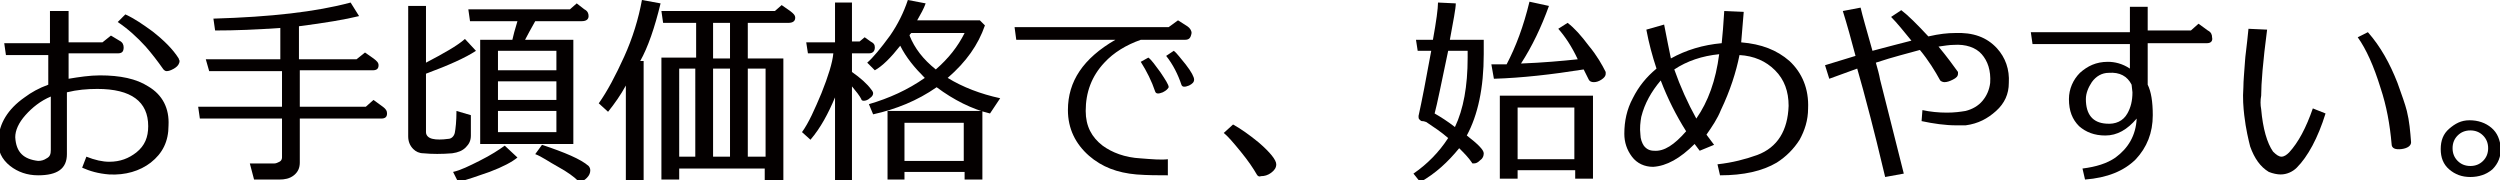
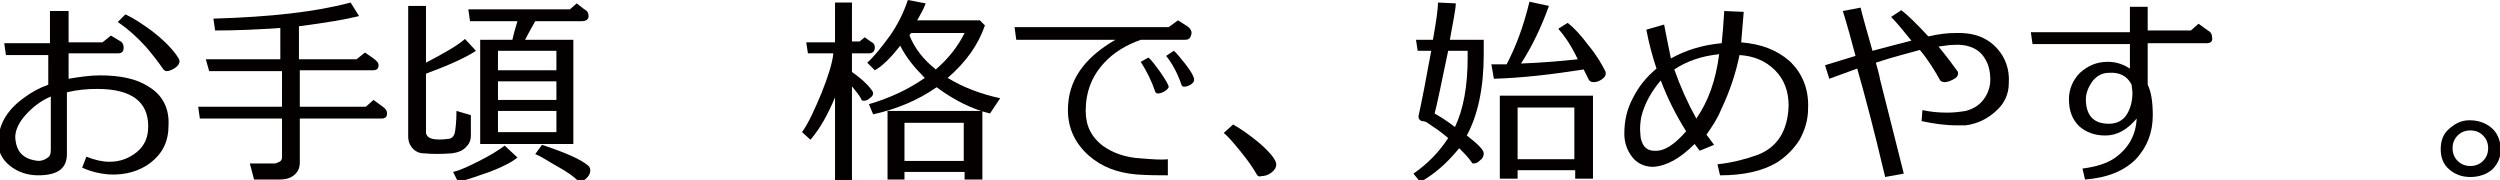
<svg xmlns="http://www.w3.org/2000/svg" version="1.1" id="レイヤー_1" x="0px" y="0px" width="295.2px" height="21.3px" viewBox="0 0 295.2 21.3" style="enable-background:new 0 0 295.2 21.3;" xml:space="preserve">
  <g>
    <path style="fill:#040000;" d="M5.9,6.5H0.7L0.5,5.1h5.4V1.3h2.2V5h4l1-0.8l1,0.6c0.4,0.2,0.5,0.5,0.5,0.8c0,0.5-0.2,0.7-0.7,0.7   H8.1v3c1.2-0.2,2.5-0.4,3.7-0.4c2.4,0,4.3,0.4,5.7,1.3c1.7,1,2.5,2.6,2.4,4.6c0,1.9-0.7,3.3-2.1,4.4c-1.3,1-3,1.5-4.9,1.4   c-1.3-0.1-2.3-0.4-3.2-0.8l0.5-1.3c1,0.4,1.9,0.6,2.7,0.6c1.3,0,2.3-0.4,3.2-1.1c1-0.8,1.4-1.8,1.4-3.1c0-2.9-2-4.4-6-4.4   c-1.2,0-2.4,0.1-3.6,0.4v7.3c0,1.7-1.1,2.5-3.4,2.5c-1.3,0-2.4-0.4-3.3-1.1c-1-0.8-1.5-1.8-1.4-3.1c0.1-1.9,1.1-3.6,3.1-5   c0.8-0.6,1.7-1.1,2.8-1.5V6.5z M4.5,19c0.4,0,0.7-0.1,1-0.3c0.4-0.2,0.5-0.5,0.5-1v-6.3c-1.2,0.5-2.2,1.3-3,2.2   c-0.8,0.9-1.2,1.8-1.2,2.6C1.9,18,2.8,18.8,4.5,19z M13.9,2.6l0.9-0.9c1.1,0.5,2.1,1.2,3.2,2c1.4,1.1,2.4,2.1,3.1,3.2   c0,0.1,0.1,0.2,0.1,0.3c0,0.3-0.2,0.6-0.5,0.8s-0.7,0.4-1,0.4c-0.2,0-0.3-0.1-0.4-0.2c-0.7-1-1.4-1.9-2.1-2.7   C16.2,4.4,15.1,3.4,13.9,2.6z" />
    <path style="fill:#040000;" d="M35.3,3.1V7h6.8l1-0.8l1,0.7c0.4,0.3,0.6,0.5,0.6,0.8c0,0.4-0.2,0.6-0.7,0.6h-8.6v4.3h7.8l0.9-0.8   l1.1,0.8c0.4,0.3,0.5,0.5,0.5,0.8c0,0.4-0.2,0.6-0.7,0.6h-9.6v5.2c0,0.6-0.2,1.1-0.7,1.5s-1.1,0.5-1.7,0.5h-3l-0.5-1.9h2.9   c0.2,0,0.4-0.1,0.6-0.2c0.2-0.1,0.3-0.3,0.3-0.5v-4.6h-9.7l-0.2-1.4h9.9V8.4h-8.6L24.3,7h8.8V3.3c-2.8,0.2-5.3,0.3-7.7,0.3   l-0.2-1.4C32,2,37.3,1.4,41.4,0.3l1,1.6C40.8,2.3,38.4,2.7,35.3,3.1z" />
    <path style="fill:#040000;" d="M53.4,18.1c-1.2,0.1-2.4,0.1-3.4,0c-0.5,0-0.9-0.2-1.2-0.5c-0.4-0.4-0.6-0.9-0.6-1.5V0.7h2.1v6.7   c2.1-1.1,3.7-2,4.6-2.8l1.3,1.4c-1.2,0.8-3.2,1.7-5.9,2.7v6.9c0,0.4,0.3,0.7,0.8,0.8c0.4,0.1,1.1,0.1,1.8,0c0.4,0,0.7-0.3,0.8-0.7   c0.1-0.5,0.2-1.4,0.2-2.6l1.7,0.5V16c0,0.6-0.2,1-0.6,1.4C54.6,17.8,54.1,18,53.4,18.1z M54.1,21.5l-0.6-1.2   c0.9-0.2,1.9-0.7,3.1-1.3c1.4-0.7,2.3-1.3,3-1.8l1.5,1.4c-0.6,0.5-1.7,1.1-3.3,1.7C56.4,20.8,55.2,21.2,54.1,21.5z M60.5,4.7   c0.1-0.5,0.3-1.2,0.6-2.2h-5.6l-0.2-1.4h12l0.8-0.7L69,1.1c0.4,0.2,0.5,0.5,0.5,0.8c0,0.4-0.3,0.6-0.8,0.6h-5.5   c-0.5,0.9-0.9,1.6-1.2,2.2h5.7V17H56.7V4.7H60.5z M58.8,8.3h6.9V6h-6.9V8.3z M58.8,11.8h6.9V9.6h-6.9V11.8z M65.7,13.1h-6.9v2.5   h6.9V13.1z M63.2,18.2l0.8-1.1c2.7,0.9,4.6,1.7,5.5,2.5c0.1,0.1,0.2,0.3,0.2,0.5c0,0.3-0.1,0.6-0.4,0.9s-0.5,0.4-0.8,0.4   c-0.1,0-0.2,0-0.3-0.1c-0.4-0.4-1.2-1-2.3-1.6S64,18.5,63.2,18.2z" />
-     <path style="fill:#040000;" d="M73.9,10.1c-0.6,1.1-1.3,2.1-2.1,3.1l-1.1-1c1-1.4,2-3.3,3-5.5c1-2.2,1.7-4.5,2.1-6.7L78,0.4   c-0.7,2.9-1.5,5.2-2.4,6.8H76v14.4h-2.1V10.1z M90.3,19.9H80.2v1.3h-2.1V6.8h4.1V2.7h-3.9l-0.2-1.4h13.4l0.8-0.7l1,0.7   c0.4,0.3,0.6,0.5,0.6,0.8c0,0.4-0.3,0.6-0.8,0.6h-4.8v4.2h4.2v14.4h-2.2V19.9z M80.2,18.5h1.9V8.1h-1.9V18.5z M86.2,2.7h-2v4.2h2   V2.7z M84.2,18.5h2V8.1h-2V18.5z M88.3,18.5h2.1V8.1h-2.1V18.5z" />
    <path style="fill:#040000;" d="M100.6,8.5c1,0.7,1.8,1.4,2.3,2.1c0.1,0.1,0.2,0.3,0.2,0.4c0,0.2-0.1,0.4-0.4,0.6   c-0.2,0.2-0.5,0.3-0.7,0.3c-0.2,0-0.3-0.1-0.3-0.2c-0.2-0.4-0.6-0.9-1.1-1.5v11.3h-2V11.5c-0.8,1.9-1.7,3.6-2.9,5l-1-0.9   c0.8-1.1,1.5-2.7,2.3-4.6c0.8-2,1.3-3.6,1.4-4.7h-3l-0.2-1.3h3.4V0.3h2v4.6h0.9l0.6-0.5l0.7,0.5c0.4,0.2,0.5,0.4,0.5,0.7   c0,0.4-0.2,0.7-0.7,0.7h-2V8.5z M110.6,10.3c-2.3,1.6-4.8,2.6-7.5,3.2l-0.5-1.2c2.4-0.7,4.6-1.7,6.6-3.1C108,8,107,6.8,106.3,5.4   c-1.1,1.4-2.1,2.4-3,2.9l-0.9-0.9c0.7-0.6,1.6-1.7,2.7-3.2c0.9-1.3,1.6-2.7,2.1-4.2l2.1,0.4c-0.2,0.6-0.6,1.3-1,2h7.4l0.6,0.6   c-0.8,2.3-2.2,4.3-4.4,6.2c1.8,1.1,3.9,1.9,6.2,2.4l-1.2,1.8C114.8,12.9,112.6,11.8,110.6,10.3z M113.8,20.3h-7v0.9h-2v-8.1h11.2   v8.1h-2.1V20.3z M106.8,19h7v-4.5h-7V19z M110.5,8.2c1.5-1.3,2.6-2.7,3.4-4.3h-6.3c-0.1,0.1-0.2,0.2-0.2,0.3   C108,5.7,109,7,110.5,8.2z" />
    <path style="fill:#040000;" d="M139.9,4.7h-5.2c-1.7,0.6-3.2,1.5-4.3,2.7c-1.5,1.6-2.2,3.5-2.2,5.7c0,1.8,0.7,3.1,2,4.1   c1.1,0.8,2.6,1.4,4.5,1.5c1.3,0.1,2.4,0.2,3.2,0.1l0,1.9c-1.1,0-2.4,0-3.7-0.1c-2.3-0.2-4.1-0.9-5.6-2.2c-1.6-1.4-2.5-3.2-2.5-5.4   c0-3.4,1.8-6.1,5.6-8.3H120l-0.2-1.5H138l1.1-0.8l1.1,0.7c0.3,0.2,0.5,0.5,0.5,0.8C140.6,4.5,140.4,4.7,139.9,4.7z M137.3,10.9   c-0.5,0.2-0.8,0.2-0.9-0.1c-0.4-1.2-1-2.4-1.7-3.5l0.9-0.5c0.4,0.3,0.8,0.9,1.4,1.7c0.6,0.9,1,1.5,1,1.8   C137.9,10.5,137.7,10.7,137.3,10.9z M140.4,10.1c-0.5,0.2-0.8,0.2-0.9-0.1c-0.4-1.2-1-2.4-1.8-3.4l0.9-0.6c0.4,0.3,0.8,0.9,1.4,1.6   c0.7,0.9,1,1.5,1,1.8C141,9.7,140.8,9.9,140.4,10.1z" />
    <path style="fill:#040000;" d="M148.4,20.6c-0.4-0.7-1-1.6-1.9-2.7c-0.9-1.1-1.5-1.8-2-2.2l1.1-1c0.9,0.5,1.9,1.2,3,2.1   c1.4,1.2,2.1,2.1,2.1,2.6c0,0.4-0.2,0.7-0.6,1s-0.8,0.4-1.2,0.4C148.7,20.9,148.5,20.8,148.4,20.6z" />
    <path style="fill:#040000;" d="M172.3,17.5c-1.3,1.6-2.8,3-4.6,4l-0.8-1c1.6-1.1,3-2.5,4.1-4.2c-0.8-0.7-1.7-1.3-2.6-1.9   c-0.1,0-0.2-0.1-0.5-0.1c-0.1,0-0.2-0.1-0.3-0.2c-0.1-0.1-0.1-0.2-0.1-0.4c0.4-1.8,0.9-4.4,1.5-7.7h-1.6l-0.2-1.3h2   c0.4-2.2,0.6-3.7,0.6-4.4l2.1,0.1c0,0.6-0.3,2.1-0.7,4.3h4v1.7c0,4-0.7,7.2-2,9.6c1.3,1,2,1.7,2,2.1c0,0.3-0.1,0.6-0.4,0.8   c-0.3,0.3-0.5,0.4-0.8,0.4c-0.1,0-0.2,0-0.2-0.1C173.4,18.6,172.9,18.1,172.3,17.5z M171.8,15c1-2.1,1.5-4.8,1.5-8.2V6H171   c-0.8,3.8-1.3,6.3-1.6,7.4C170.1,13.8,170.9,14.3,171.8,15z M184,3.4l1.1-0.7c0.8,0.6,1.6,1.5,2.5,2.7c1,1.2,1.6,2.3,2,3.1   c0,0.1,0,0.2,0,0.2c0,0.3-0.2,0.5-0.5,0.7c-0.3,0.2-0.6,0.3-0.9,0.3c-0.3,0-0.5-0.1-0.6-0.3c-0.2-0.4-0.4-0.8-0.6-1.2   c-3.8,0.6-7.3,1-10.6,1.1l-0.3-1.7c0.5,0,1.1,0,1.8,0c1.1-2.1,2-4.5,2.7-7.4l2.3,0.5c-0.9,2.5-2,4.8-3.3,6.8   c2.6-0.1,4.8-0.3,6.7-0.5C185.6,5.5,184.8,4.3,184,3.4z M185.9,20.1h-6.7v1h-2.1v-9.8h11v9.8h-2.1V20.1z M179.2,18.8h6.7v-6.1h-6.7   V18.8z" />
    <path style="fill:#040000;" d="M200.7,17.8c-0.2-0.3-0.4-0.5-0.6-0.8c-1.7,1.7-3.3,2.6-4.9,2.7c-1,0-1.9-0.4-2.5-1.2   c-0.6-0.8-0.9-1.7-0.9-2.7c0-1.5,0.3-2.9,1-4.2c0.7-1.4,1.6-2.5,2.8-3.5c-0.5-1.5-0.9-3-1.2-4.6l2.1-0.6c0.3,1.6,0.6,3,0.8,4   c1.8-1,3.8-1.6,6-1.8c0.1-0.9,0.2-2.2,0.3-3.8l2.3,0.1c-0.1,1.1-0.2,2.3-0.3,3.6c2.4,0.2,4.2,0.9,5.7,2.2c1.5,1.4,2.3,3.3,2.2,5.6   c0,1.4-0.4,2.6-1,3.7c-0.7,1.1-1.6,2-2.7,2.7c-1.7,1-3.9,1.5-6.7,1.5l-0.3-1.3c1.8-0.2,3.3-0.6,4.7-1.1c2.4-0.9,3.6-2.9,3.7-5.8   c0-1.7-0.5-3.1-1.6-4.2c-1.1-1.1-2.5-1.7-4.2-1.8c-0.4,2-1.1,4.2-2.2,6.5c-0.4,1-1,1.9-1.7,2.9c0.3,0.4,0.6,0.8,0.9,1.2L200.7,17.8   z M199.1,15.5c-1.2-1.9-2.2-3.9-3-6c-1.1,1.3-1.9,2.7-2.3,4.3c-0.1,0.6-0.2,1.3-0.1,2.1c0,0.5,0.2,1,0.4,1.3   c0.3,0.4,0.7,0.6,1.2,0.6C196.5,17.9,197.7,17.1,199.1,15.5z M197.7,8.2c0.7,2,1.6,4,2.6,5.8c1.4-2,2.3-4.5,2.7-7.6   C201,6.6,199.2,7.2,197.7,8.2z" />
    <path style="fill:#040000;" d="M232.1,14.8c-0.3,0-0.7,0-1.1,0c-1.3,0-2.7-0.2-4.1-0.5L227,13c0.9,0.2,1.9,0.3,2.9,0.3   c0.9,0,1.6-0.1,2.2-0.2c0.8-0.2,1.5-0.6,2-1.2c0.5-0.6,0.8-1.3,0.9-2.1c0.1-1.5-0.3-2.6-1-3.4c-0.7-0.8-1.9-1.2-3.3-1.1   c-0.5,0-1.1,0.1-1.8,0.2c1,1.2,1.8,2.3,2.3,3c0,0,0,0.1,0,0.2c0,0.3-0.2,0.5-0.6,0.7c-0.4,0.2-0.7,0.3-1,0.3   c-0.2,0-0.4-0.1-0.5-0.2c-0.6-1.1-1.4-2.4-2.4-3.6c-1.4,0.4-3.1,0.8-5.2,1.5c0.2,0.7,0.4,1.4,0.5,2c0.6,2.3,1.5,6,2.8,11.1   l-2.2,0.4c-0.5-2.1-1.3-5.5-2.6-10.3l-0.7-2.5L216,9.3l-0.5-1.6l3.6-1.1c-0.5-1.9-1-3.7-1.5-5.3l2.1-0.4c0.2,0.9,0.7,2.6,1.4,5.1   c1.9-0.5,3.4-0.9,4.6-1.2c-0.9-1.1-1.7-2.1-2.4-2.8l1.2-0.8c0.8,0.6,1.9,1.7,3.2,3.1c1.3-0.3,2.3-0.4,3.1-0.4   c2.2-0.1,3.8,0.5,5,1.8c1,1.1,1.5,2.5,1.4,4.1c0,1.3-0.5,2.4-1.5,3.3S233.6,14.6,232.1,14.8z" />
    <path style="fill:#040000;" d="M260.6,5.1h-7V10c0.4,0.8,0.6,2,0.6,3.6c0,2.1-0.7,3.8-2,5.2c-1.4,1.4-3.4,2.2-6,2.4l-0.3-1.3   c1.6-0.2,2.9-0.6,3.9-1.3c1.5-1.1,2.4-2.6,2.5-4.6c-1.1,1.3-2.3,2-3.7,2c-1.3,0-2.3-0.4-3.1-1.1c-0.8-0.8-1.2-1.8-1.2-3.2   c0-1.2,0.5-2.3,1.3-3.1c0.9-0.8,1.9-1.3,3.3-1.3c0.8,0,1.7,0.2,2.6,0.8V5.2h-11.5l-0.2-1.4h11.7v-3l2.1,0v2.8h5.1l0.9-0.8l1.1,0.8   c0.4,0.2,0.5,0.5,0.5,0.8C261.3,4.8,261.1,5.1,260.6,5.1z M249,8.6c-0.8,0-1.5,0.4-2,1.1c-0.4,0.6-0.7,1.3-0.7,2   c0,1.8,0.8,2.8,2.4,2.9c1.1,0.1,2-0.3,2.5-1.2c0.4-0.7,0.6-1.5,0.6-2.5l-0.1-0.9C251.2,9,250.3,8.5,249,8.6z" />
-     <path style="fill:#040000;" d="M267,12.9c0.2,2.3,0.7,4,1.4,5c0.4,0.4,0.7,0.6,1,0.6s0.6-0.2,0.9-0.5c1.1-1.2,2-2.9,2.8-5.2   l1.5,0.6c-0.9,2.9-2.1,5.1-3.4,6.4c-0.5,0.5-1.2,0.8-1.9,0.8c-0.4,0-0.9-0.1-1.4-0.3c-1-0.6-1.7-1.6-2.2-3c-0.2-0.8-0.5-2-0.7-3.7   c-0.1-0.9-0.2-2-0.1-3.3c0-0.7,0.1-1.8,0.2-3.2c0-0.3,0.2-1.6,0.4-3.7l2.2,0.1c-0.5,3.8-0.7,6.4-0.7,7.8   C266.9,11.8,266.9,12.4,267,12.9z M281.1,10.4c-0.8-2.6-1.7-4.6-2.7-6l1.2-0.6c1.5,1.7,2.6,3.7,3.5,6c0.5,1.4,0.9,2.5,1.1,3.3   c0.3,1.2,0.4,2.4,0.5,3.7c0,0.4-0.4,0.7-1.1,0.8c-0.8,0.1-1.2-0.1-1.2-0.6C282.2,14.7,281.8,12.5,281.1,10.4z" />
    <path style="fill:#040000;" d="M291.7,20.9c-1,0-1.8-0.3-2.5-0.9c-0.7-0.6-1-1.4-1-2.4c0-1,0.3-1.8,1-2.4s1.4-1,2.4-1   c1,0,1.9,0.3,2.6,0.9s1,1.4,1.1,2.4c0,1-0.3,1.8-1,2.5C293.6,20.6,292.7,20.9,291.7,20.9z M291.7,19.6c0.6,0,1.1-0.2,1.5-0.6   c0.4-0.4,0.6-0.9,0.6-1.5c0-0.6-0.2-1.1-0.6-1.5c-0.4-0.4-0.9-0.6-1.5-0.6s-1.1,0.2-1.5,0.6c-0.4,0.4-0.6,0.9-0.6,1.5   c0,0.6,0.2,1.1,0.6,1.5C290.6,19.4,291.1,19.6,291.7,19.6z" />
  </g>
</svg>